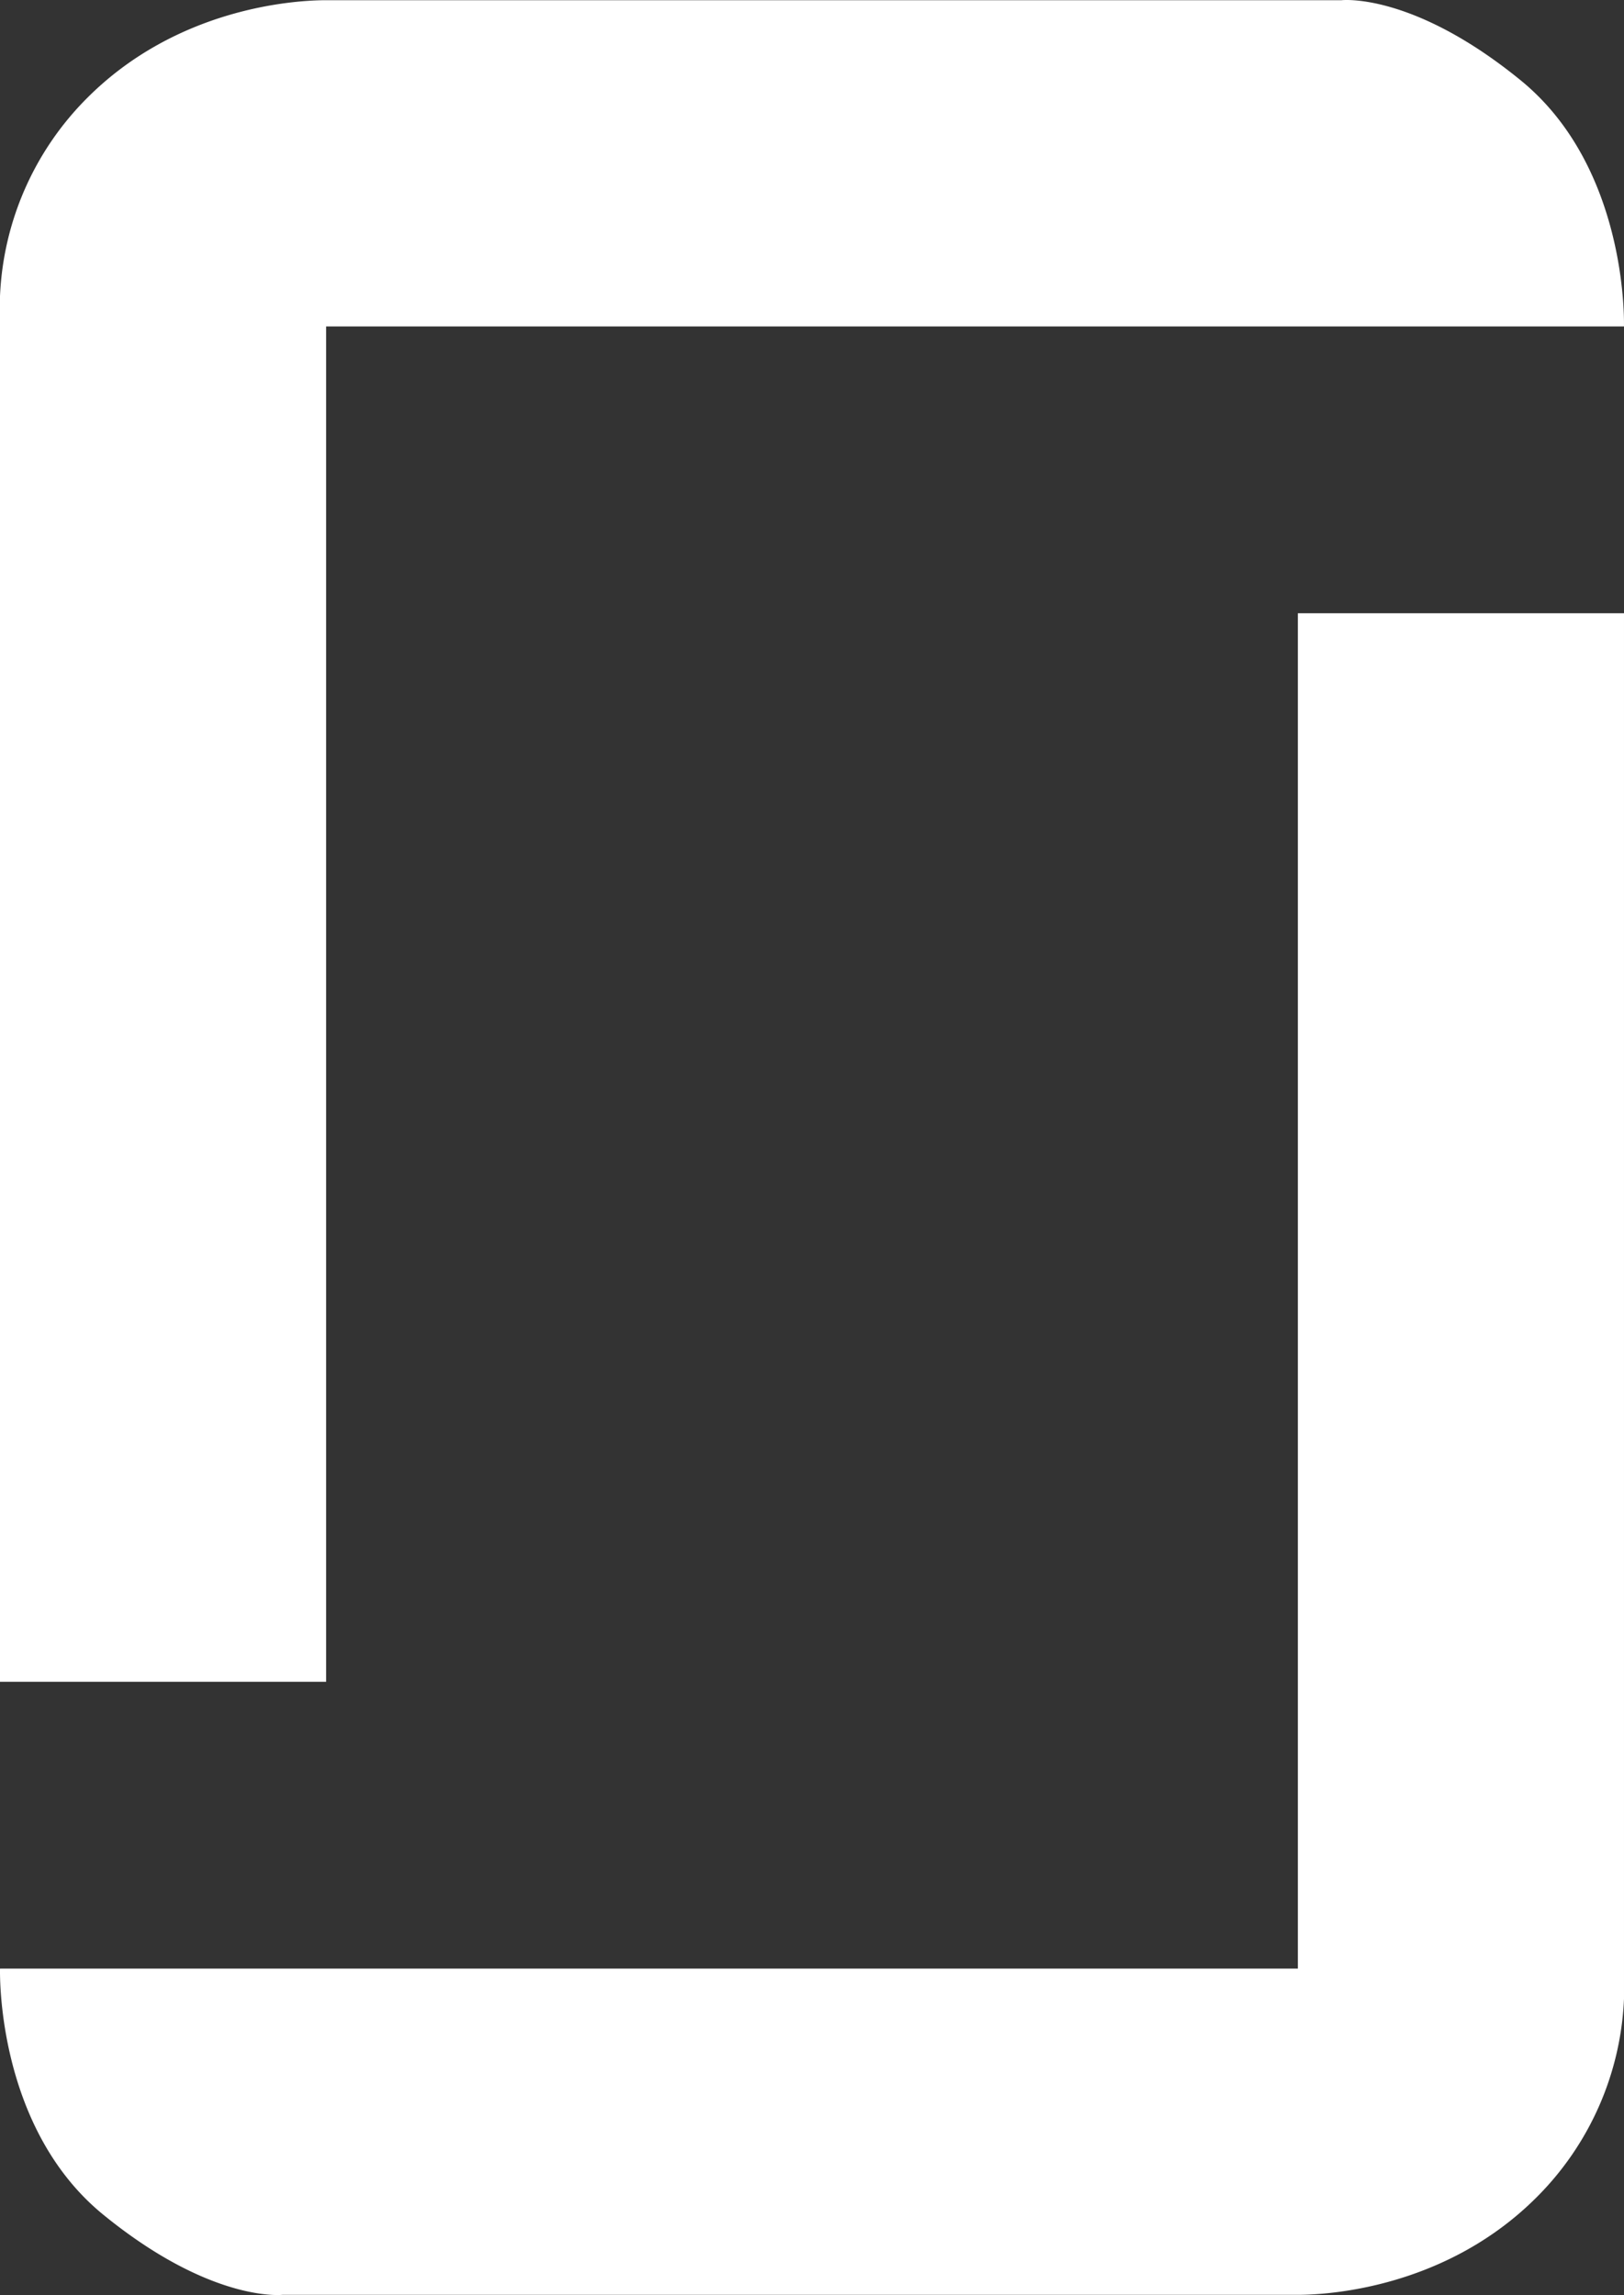
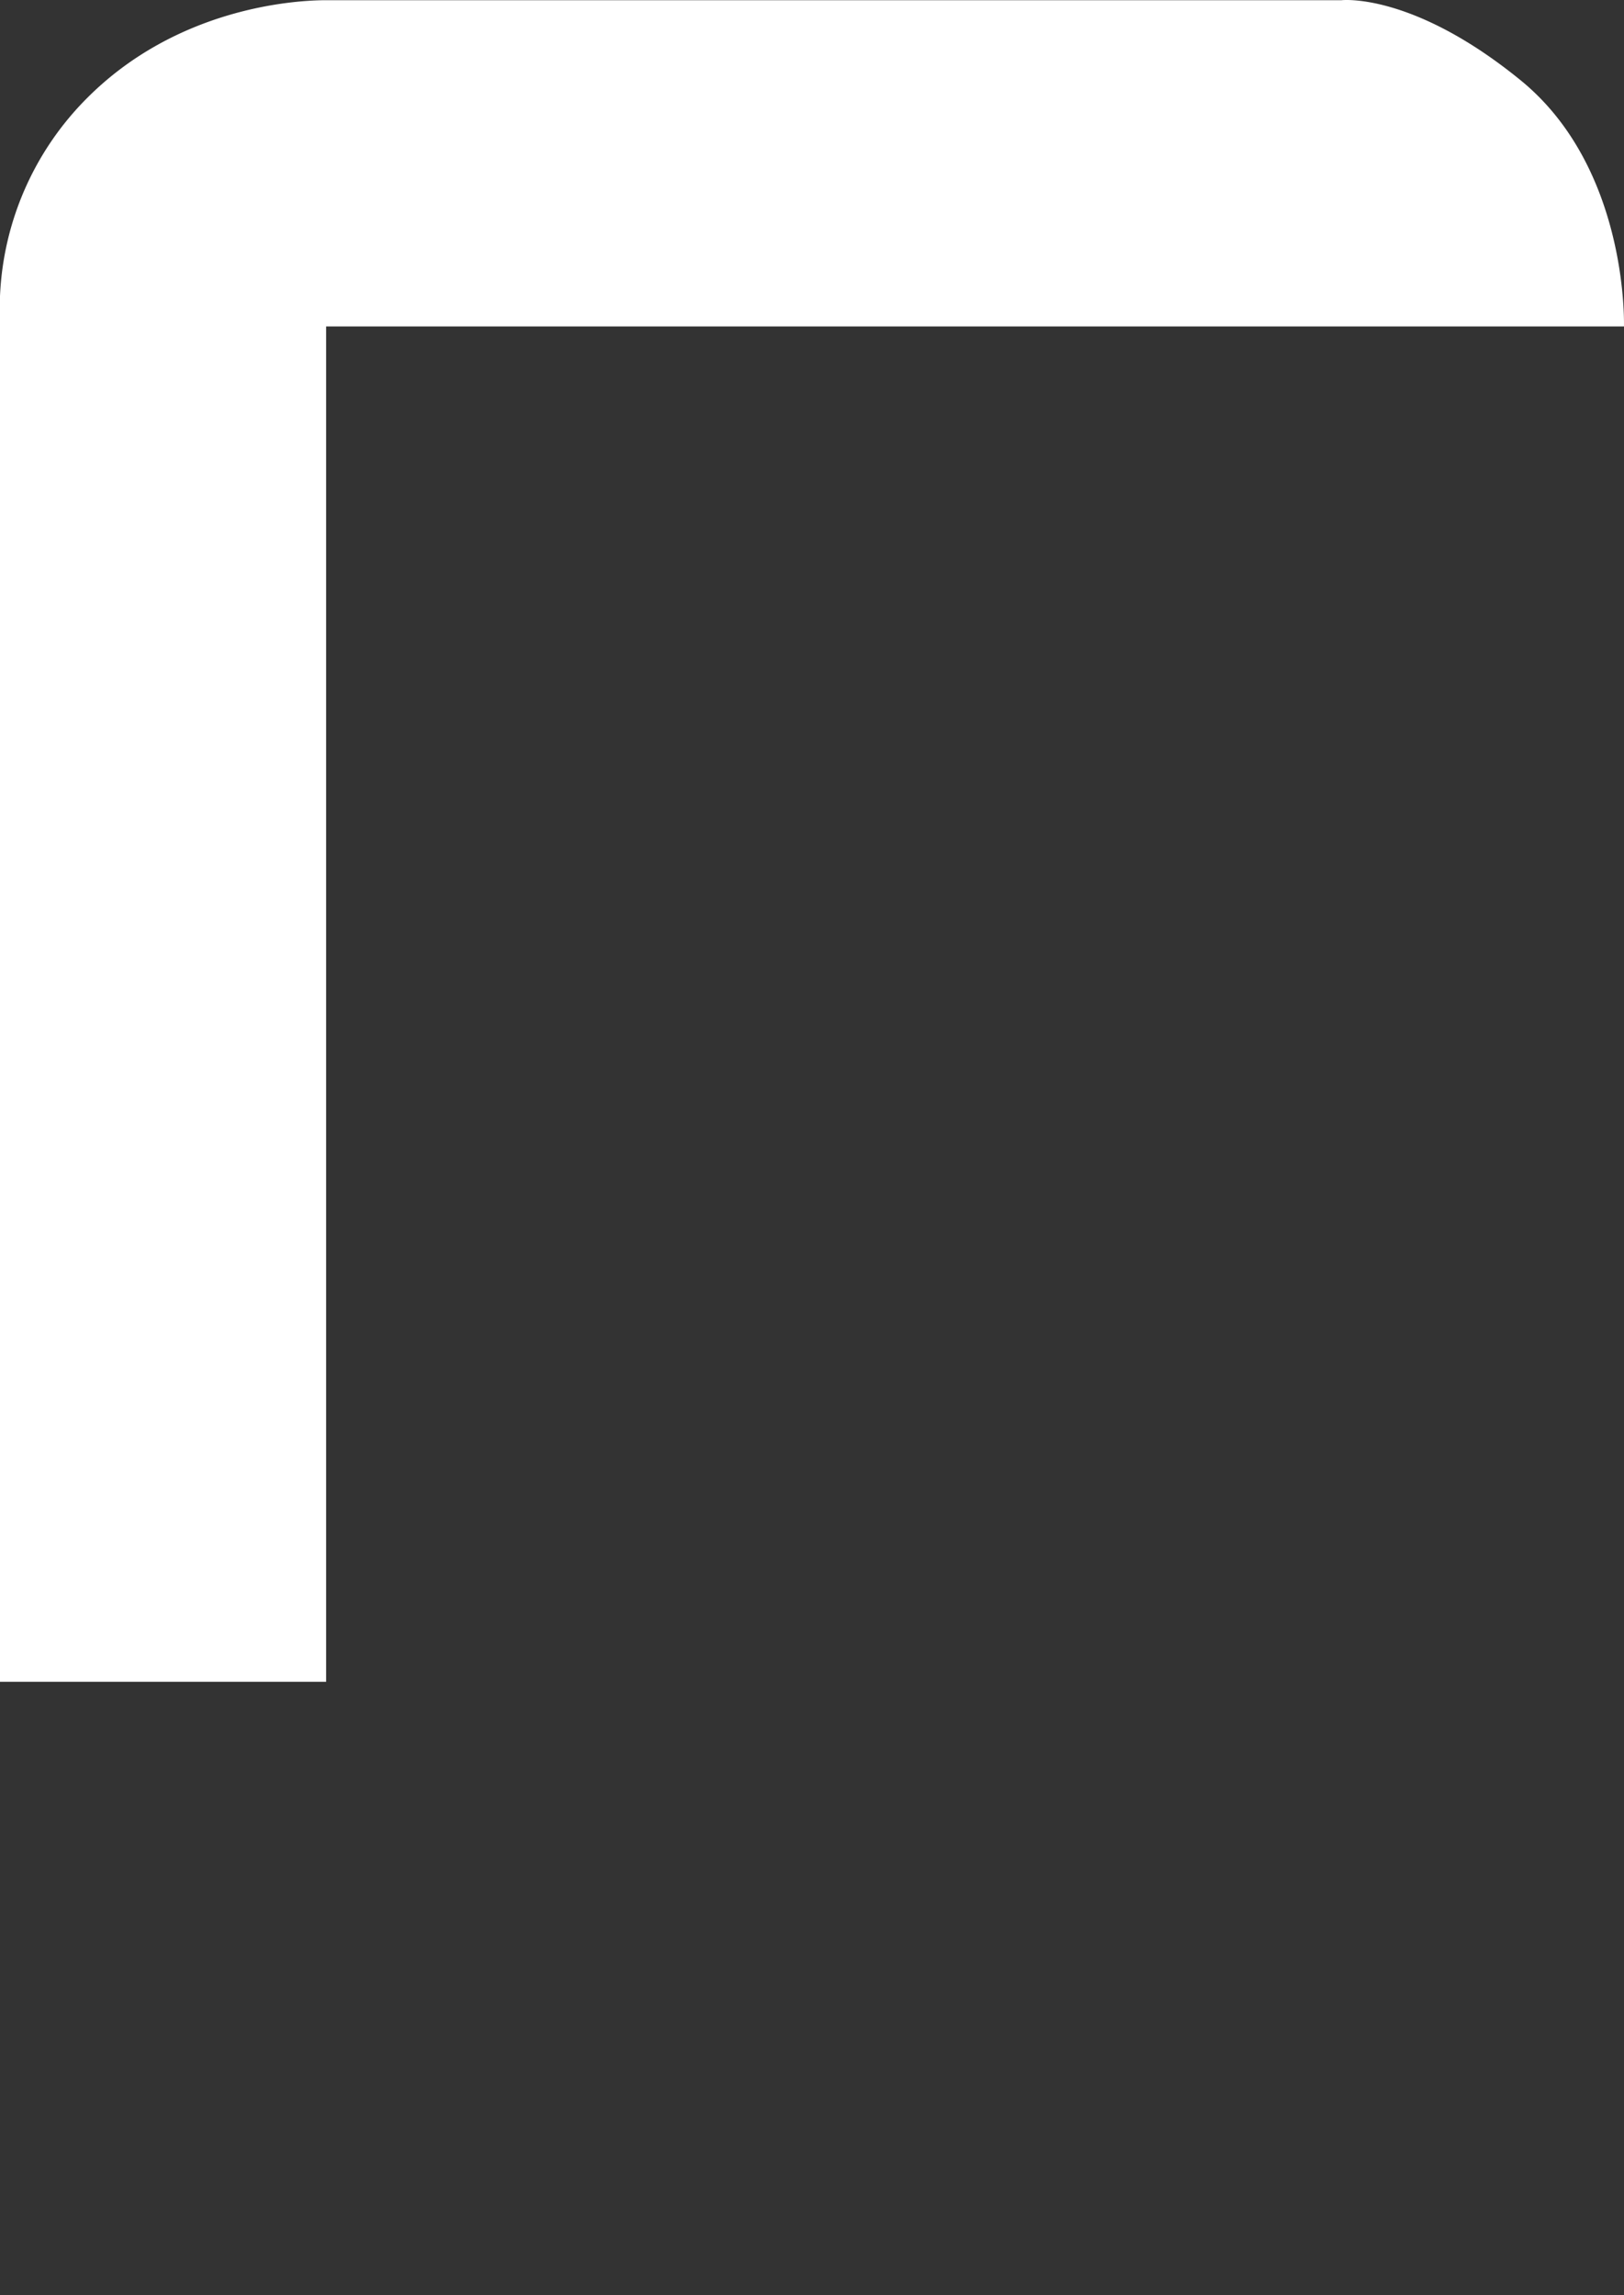
<svg xmlns="http://www.w3.org/2000/svg" width="219.851" height="310.611" viewBox="0 0 219.851 310.611">
  <rect x="0" y="0" width="219.851" height="310.611" fill="#333333" stroke="none" />
  <g id="glassdoor_White" transform="translate(-451.525 -196.149)">
    <path id="Path_1" data-name="Path 1" d="M657.386,207.017c14.662,11.952,13.984,33.311,13.984,33.311H495.676V423.76H451.525V236.231a40.338,40.338,0,0,1,11.834-26.855c12.081-12.081,27.742-13.2,32.317-13.2h137.46S642.724,195.064,657.386,207.017Z" fill="#fff" />
-     <path id="Path_2" data-name="Path 2" d="M465.514,412.892c-14.662-11.952-13.984-33.311-13.984-33.311H627.224V196.149h44.151V383.678a40.338,40.338,0,0,1-11.834,26.855c-12.081,12.081-27.742,13.2-32.317,13.2H489.763S480.175,424.845,465.514,412.892Z" transform="translate(0 83)" fill="#fff" />
  </g>
</svg>